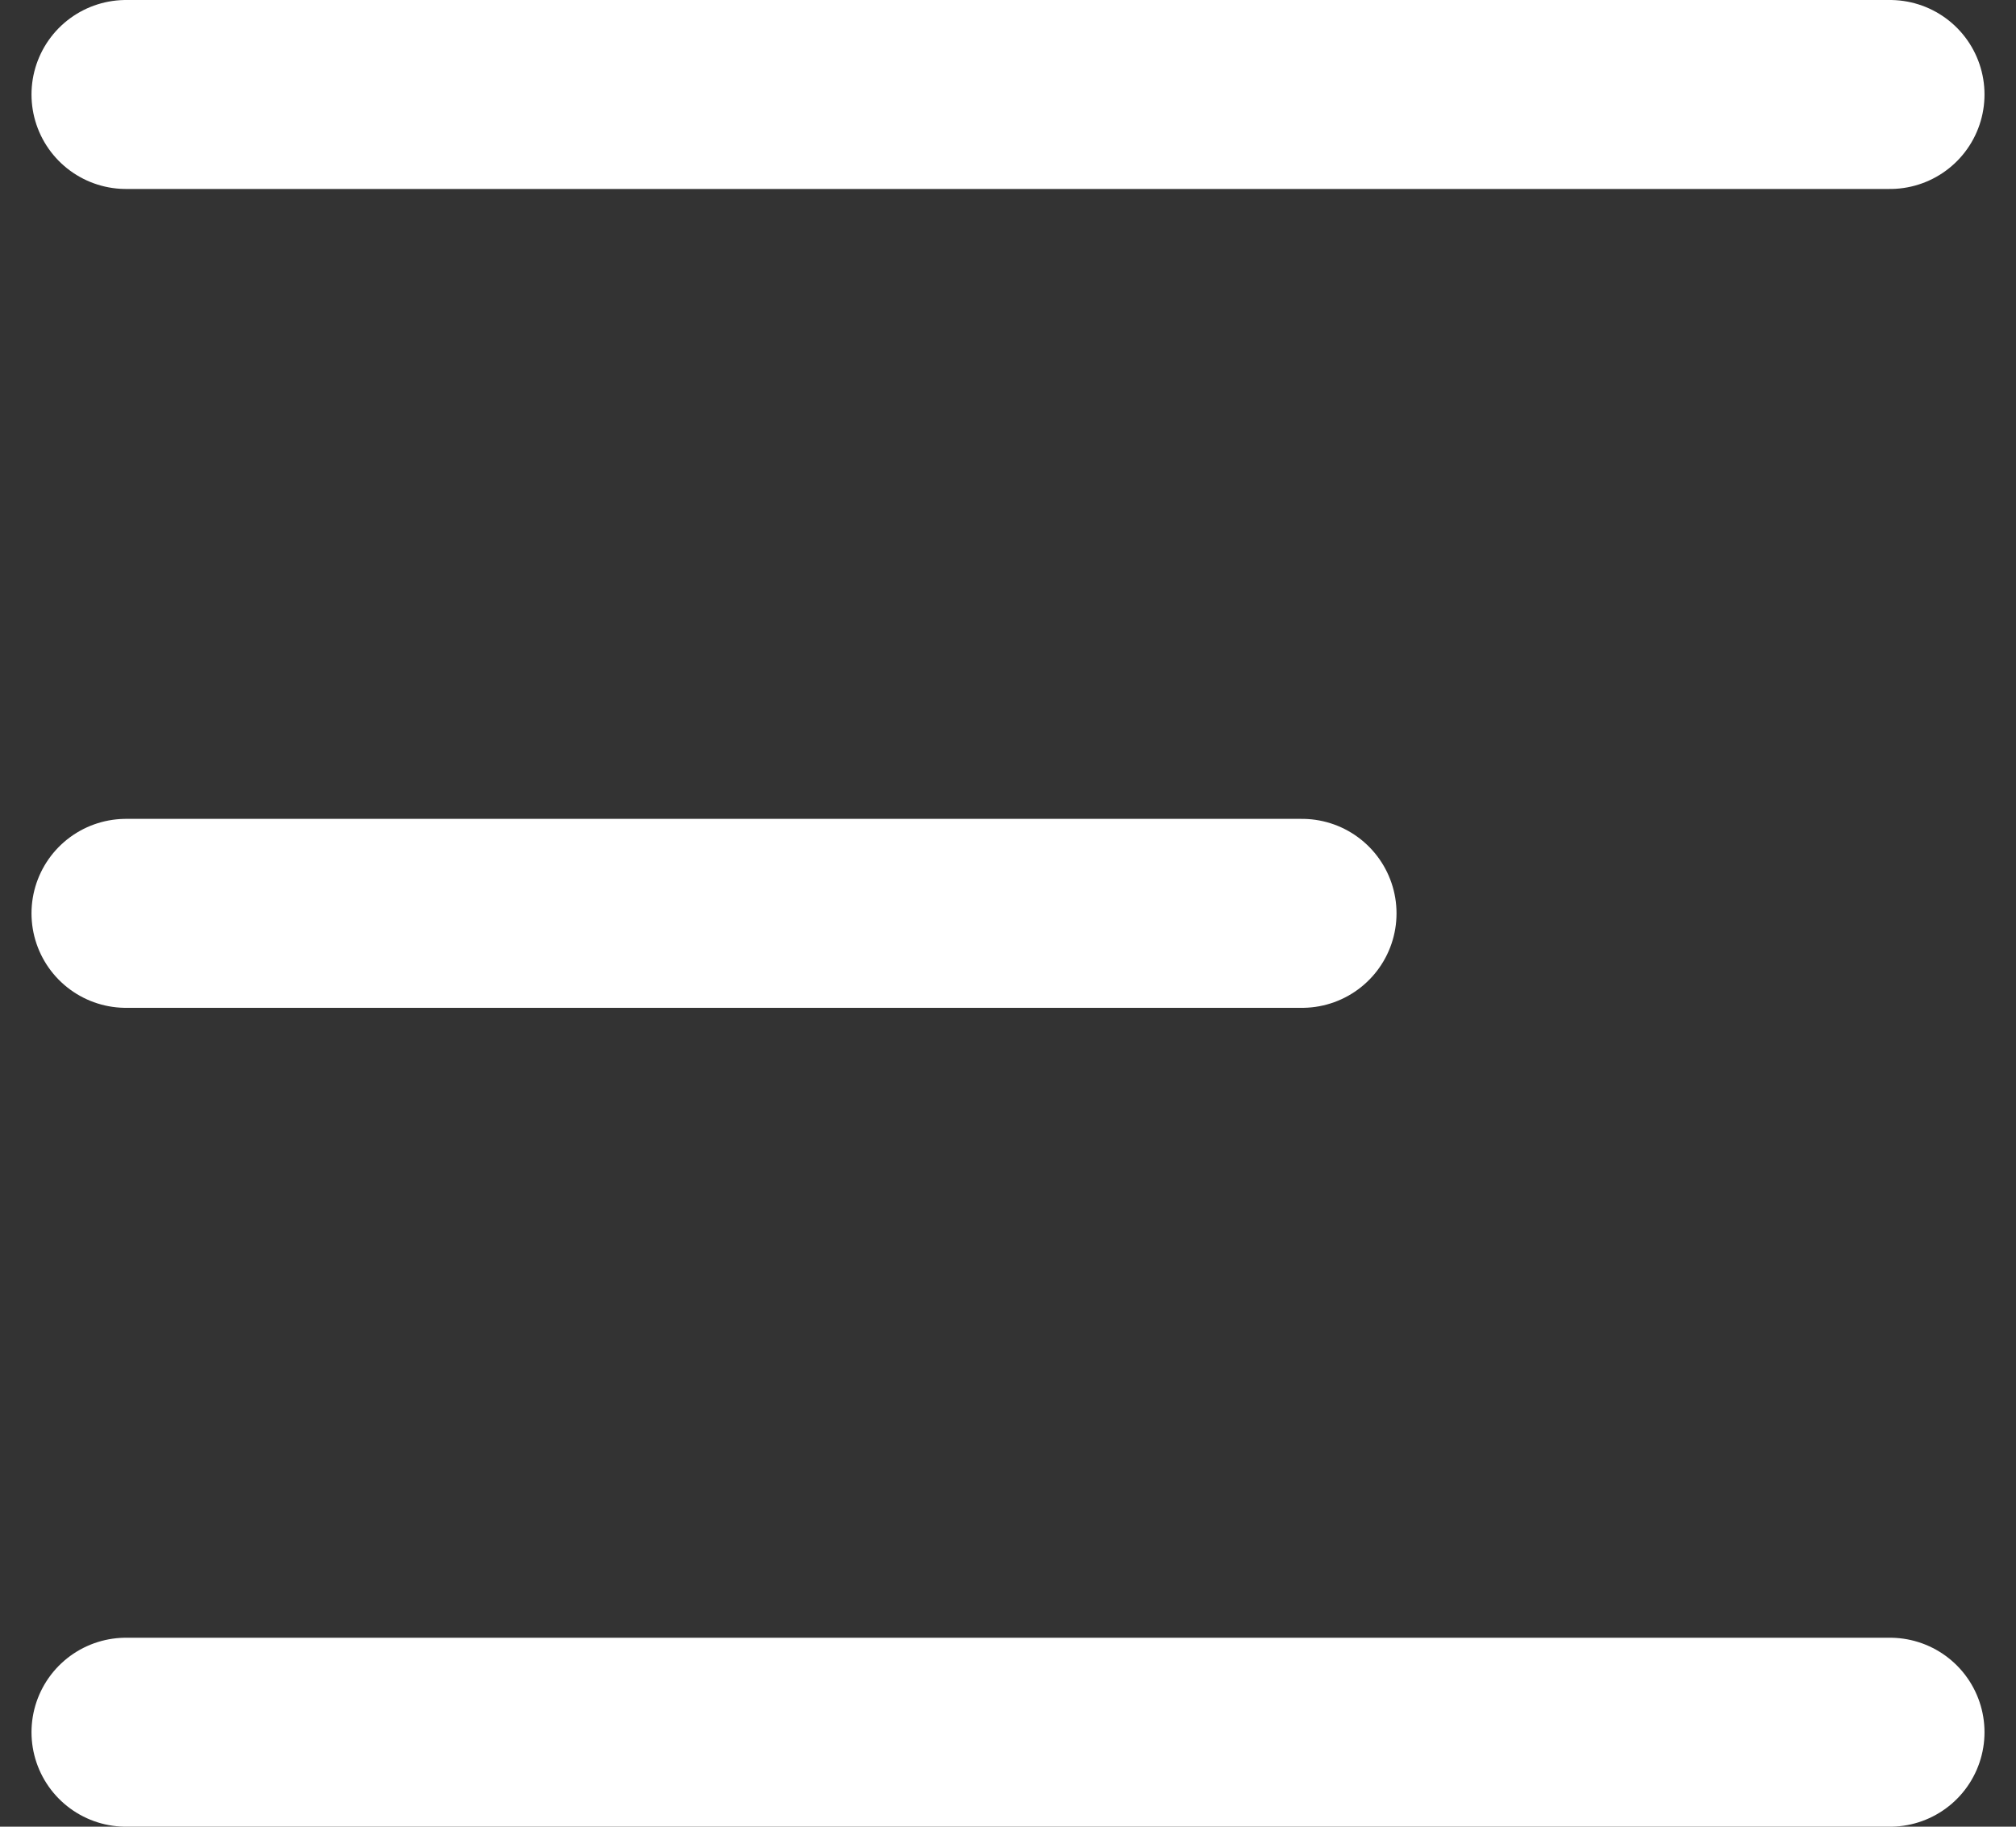
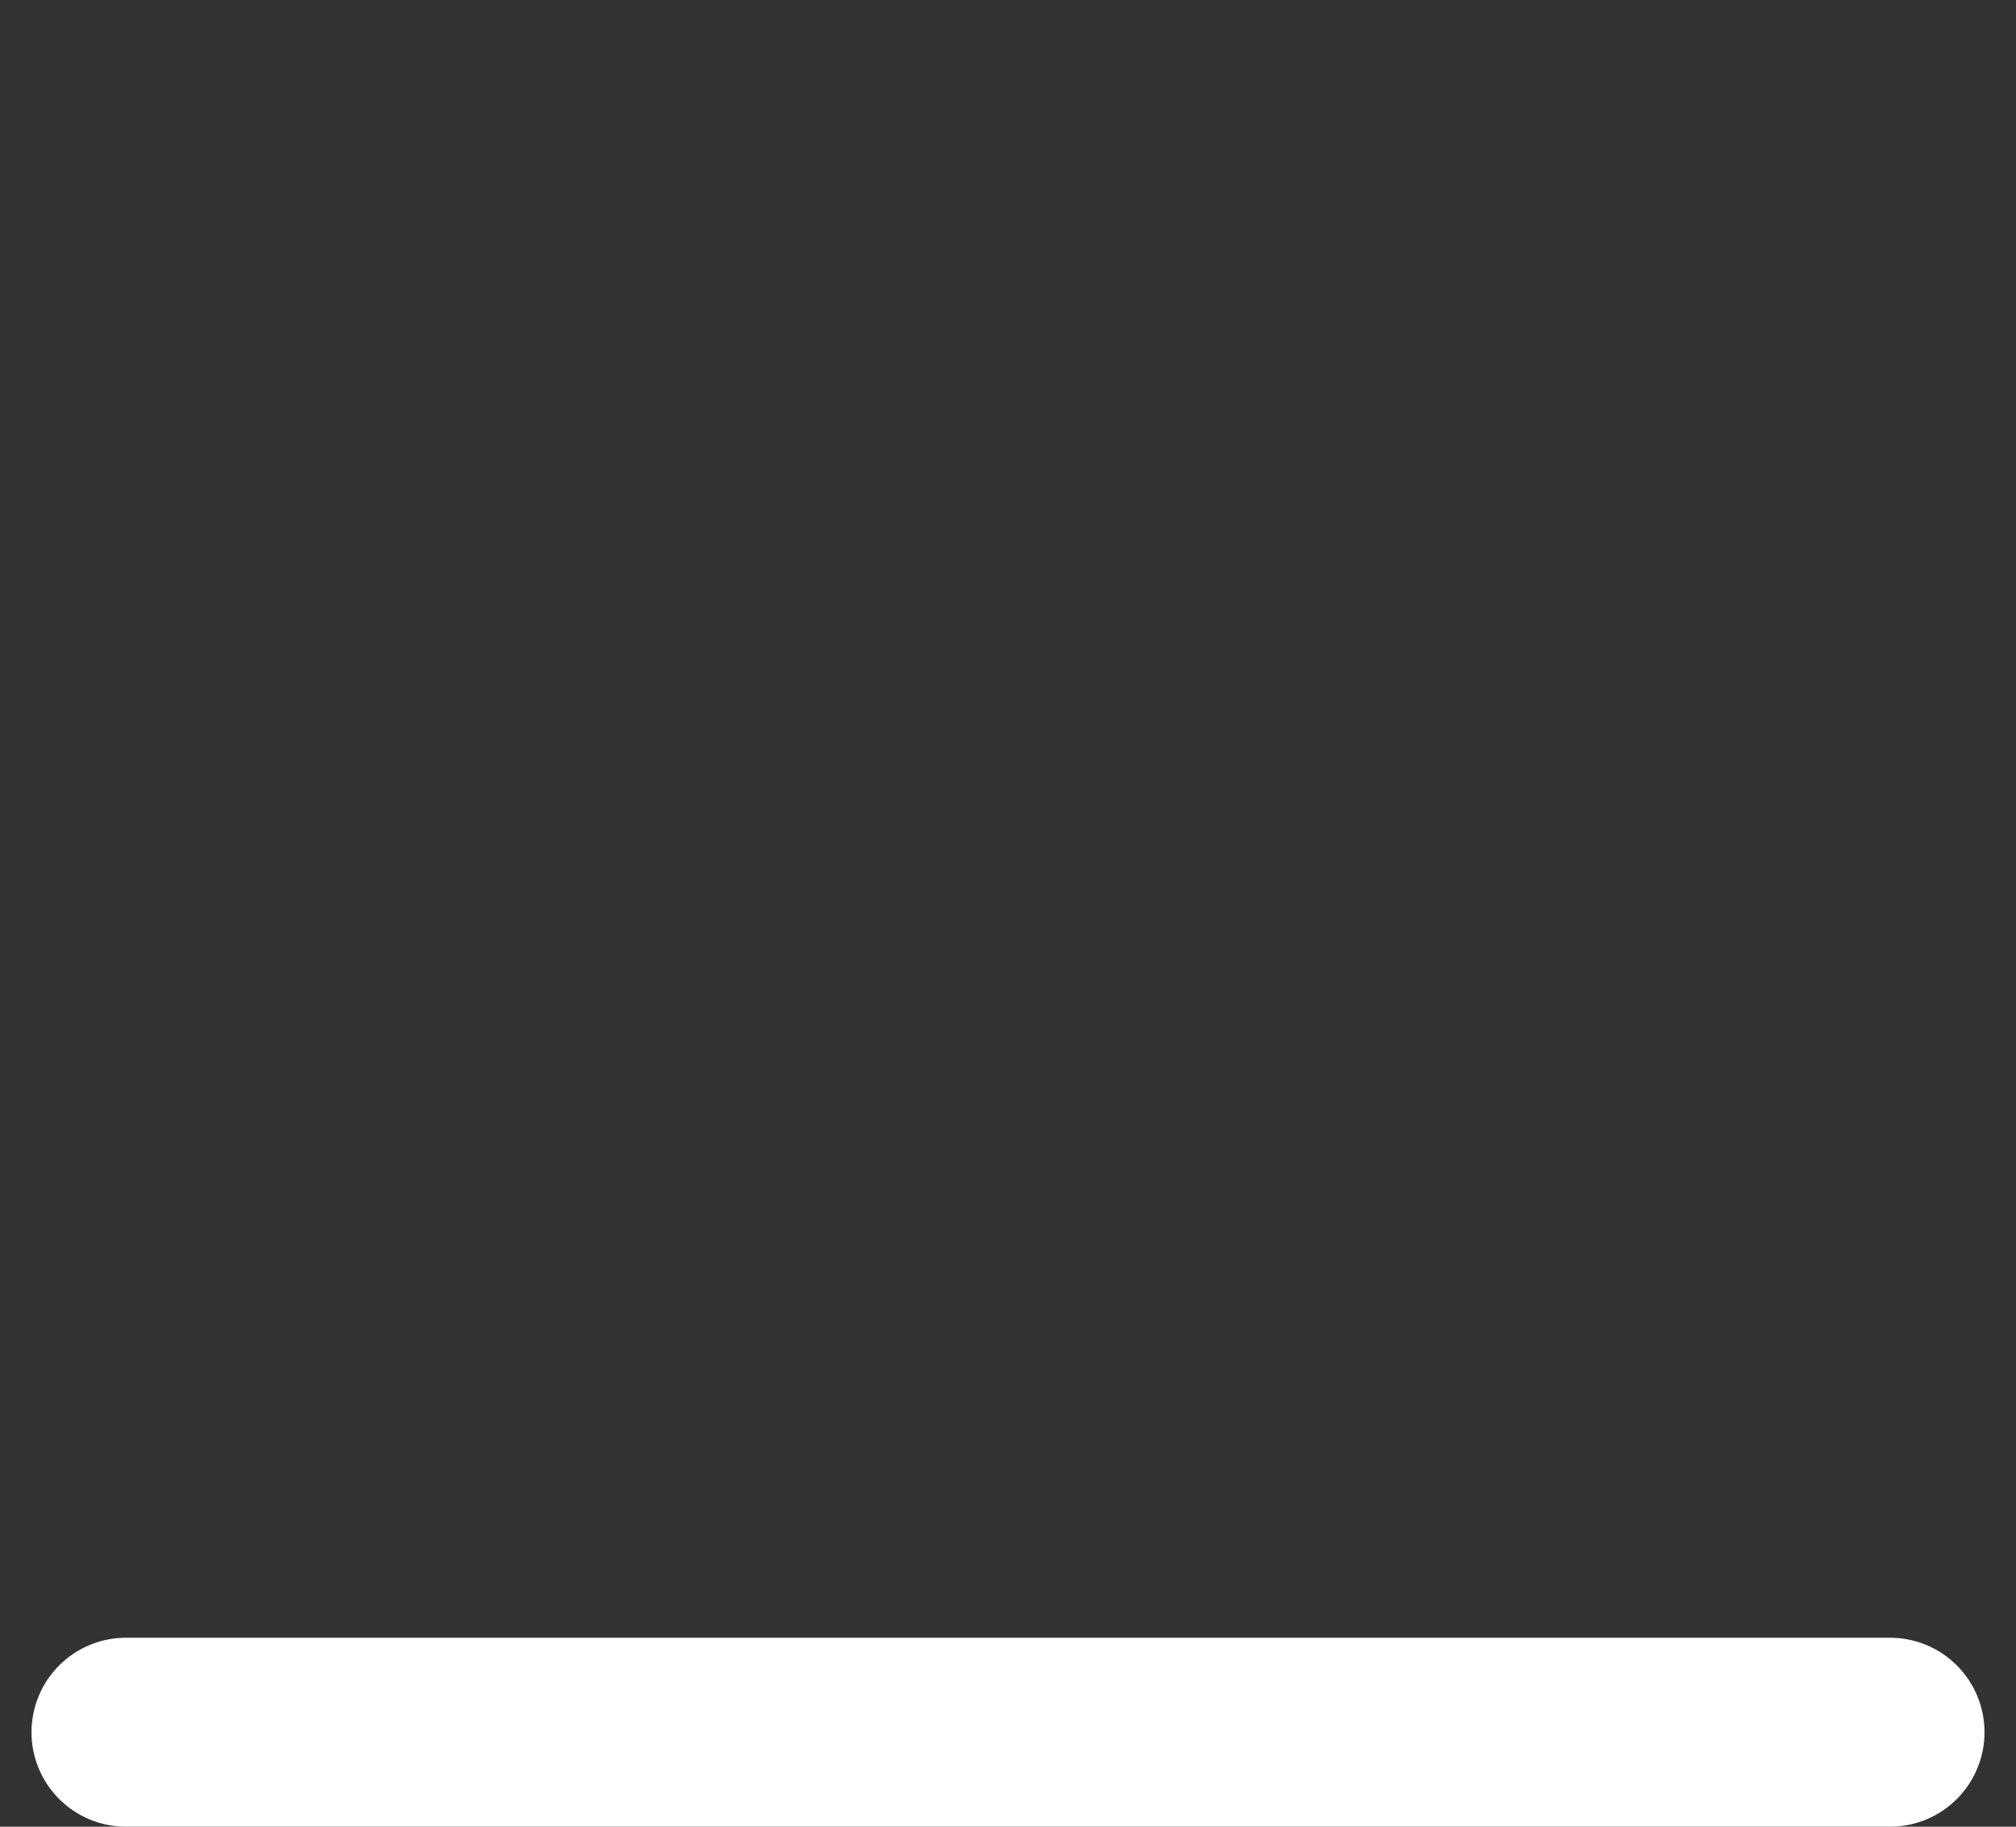
<svg xmlns="http://www.w3.org/2000/svg" width="32" height="29" viewBox="0 0 32 29" fill="none">
  <rect x="0" y="0" width="32" height="29" fill="#333333" stroke="none" />
-   <path d="M2 1.5H30" stroke="white" stroke-width="3" stroke-linecap="round" />
-   <path d="M2 14.5H20.667" stroke="white" stroke-width="3" stroke-linecap="round" />
  <path d="M2 27.5H30" stroke="white" stroke-width="3" stroke-linecap="round" />
</svg>